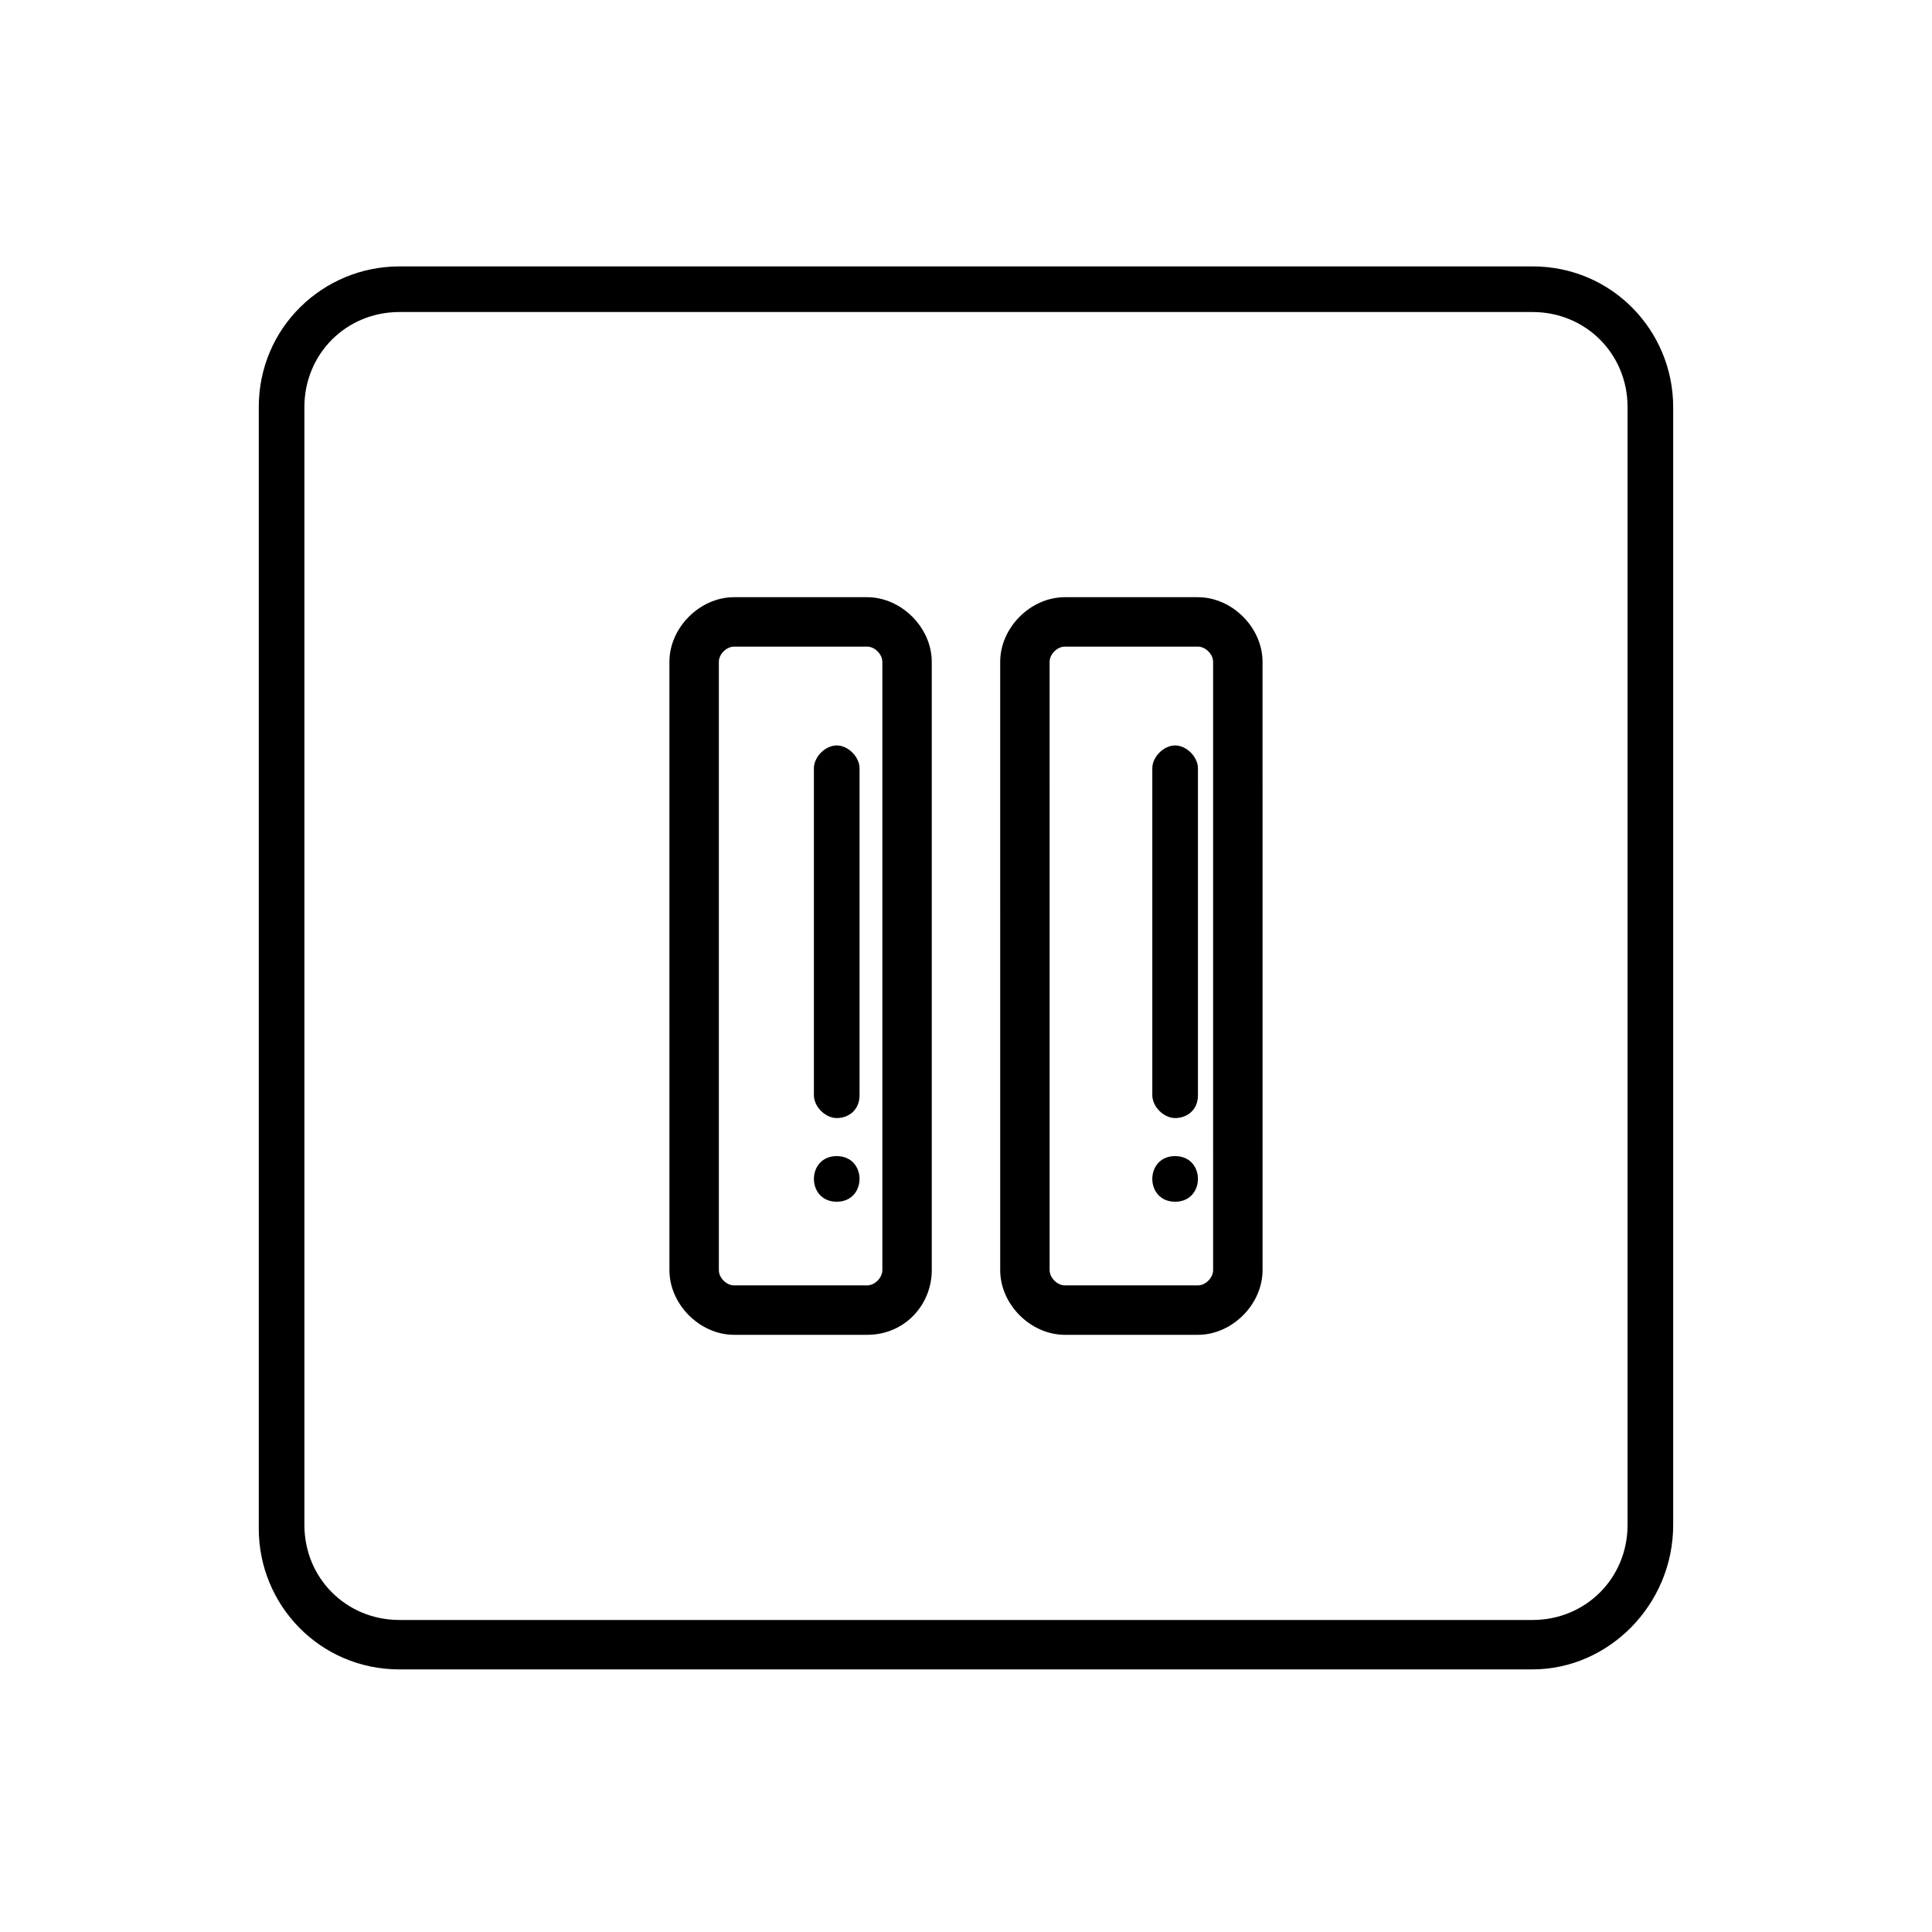
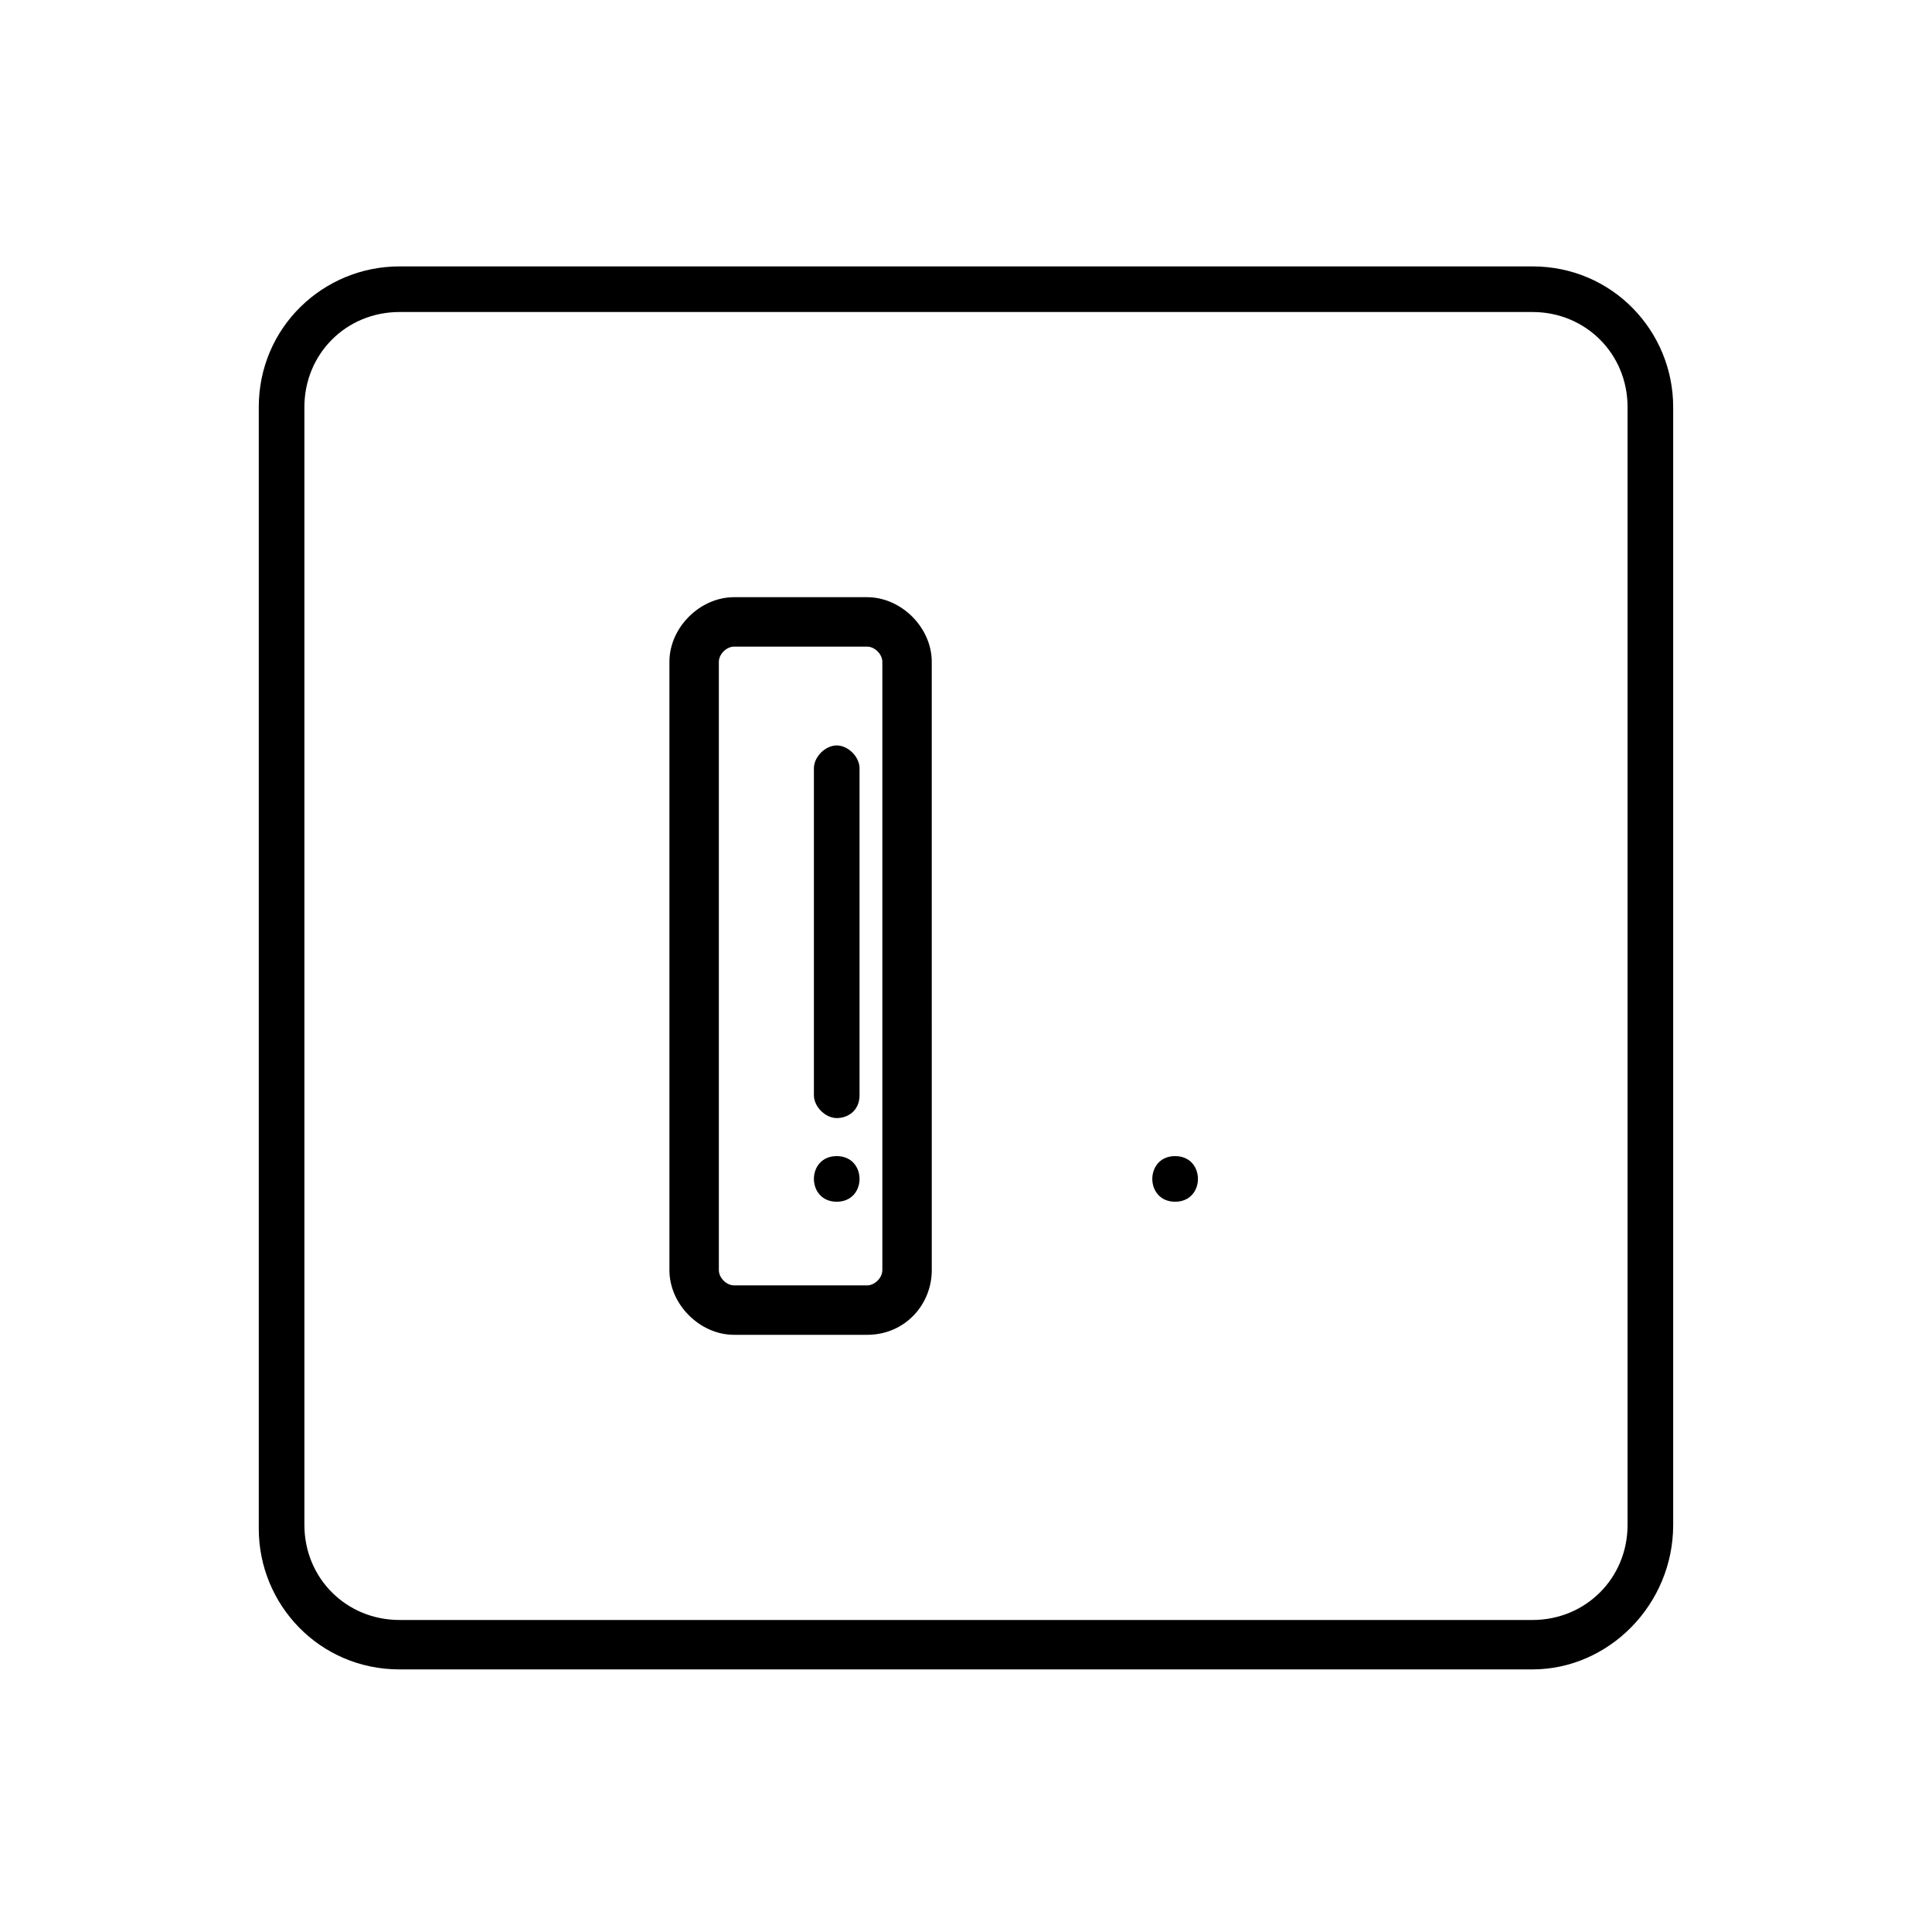
<svg xmlns="http://www.w3.org/2000/svg" fill="#000000" width="800px" height="800px" version="1.1" viewBox="144 144 512 512">
  <g>
-     <path d="m550.13 586.41h-300.27c-21.16 0-37.281-17.129-37.281-37.281v-297.25c0-21.16 17.129-37.281 37.281-37.281h300.27c21.16 0 37.281 17.129 37.281 37.281v296.24c0 21.16-17.129 38.289-37.281 38.289zm-300.27-359.72c-14.105 0-25.191 11.082-25.191 25.191v296.24c0 14.105 11.082 25.191 25.191 25.191h300.27c14.105 0 25.191-11.082 25.191-25.191v-296.24c0-14.105-11.082-25.191-25.191-25.191z" />
+     <path d="m550.13 586.41h-300.27c-21.16 0-37.281-17.129-37.281-37.281v-297.25c0-21.16 17.129-37.281 37.281-37.281h300.27c21.16 0 37.281 17.129 37.281 37.281v296.24c0 21.16-17.129 38.289-37.281 38.289m-300.27-359.72c-14.105 0-25.191 11.082-25.191 25.191v296.24c0 14.105 11.082 25.191 25.191 25.191h300.27c14.105 0 25.191-11.082 25.191-25.191v-296.24c0-14.105-11.082-25.191-25.191-25.191z" />
    <path d="m373.8 497.74h-35.266c-9.07 0-17.129-8.062-17.129-17.129l-0.004-161.22c0-9.07 8.062-17.129 17.129-17.129h35.266c9.07 0 17.129 8.062 17.129 17.129l0.004 161.22c0 9.066-7.055 17.129-17.129 17.129zm-35.266-182.38c-2.016 0-4.031 2.016-4.031 4.031v161.22c0 2.016 2.016 4.031 4.031 4.031h35.266c2.016 0 4.031-2.016 4.031-4.031v-161.22c0-2.016-2.016-4.031-4.031-4.031z" />
-     <path d="m461.46 497.74h-35.266c-9.07 0-17.129-8.062-17.129-17.129l-0.004-161.22c0-9.07 8.062-17.129 17.129-17.129h35.266c9.07 0 17.129 8.062 17.129 17.129l0.004 161.22c0 9.066-8.062 17.129-17.129 17.129zm-35.27-182.38c-2.016 0-4.031 2.016-4.031 4.031l0.004 161.22c0 2.016 2.016 4.031 4.031 4.031h35.266c2.016 0 4.031-2.016 4.031-4.031l-0.004-161.22c0-2.016-2.016-4.031-4.031-4.031z" />
    <path d="m365.74 440.3c-3.023 0-6.047-3.023-6.047-6.047v-86.656c0-3.023 3.023-6.047 6.047-6.047 3.023 0 6.047 3.023 6.047 6.047v86.656c0 4.031-3.023 6.047-6.047 6.047z" />
    <path d="m365.74 462.47c8.062 0 8.062-12.09 0-12.09-8.059-0.004-8.059 12.09 0 12.09z" />
-     <path d="m455.42 440.3c-3.023 0-6.047-3.023-6.047-6.047v-86.656c0-3.023 3.023-6.047 6.047-6.047 3.023 0 6.047 3.023 6.047 6.047v86.656c0 4.031-3.023 6.047-6.047 6.047z" />
    <path d="m455.42 462.47c8.062 0 8.062-12.09 0-12.09-8.062-0.004-8.062 12.09 0 12.09z" />
  </g>
</svg>